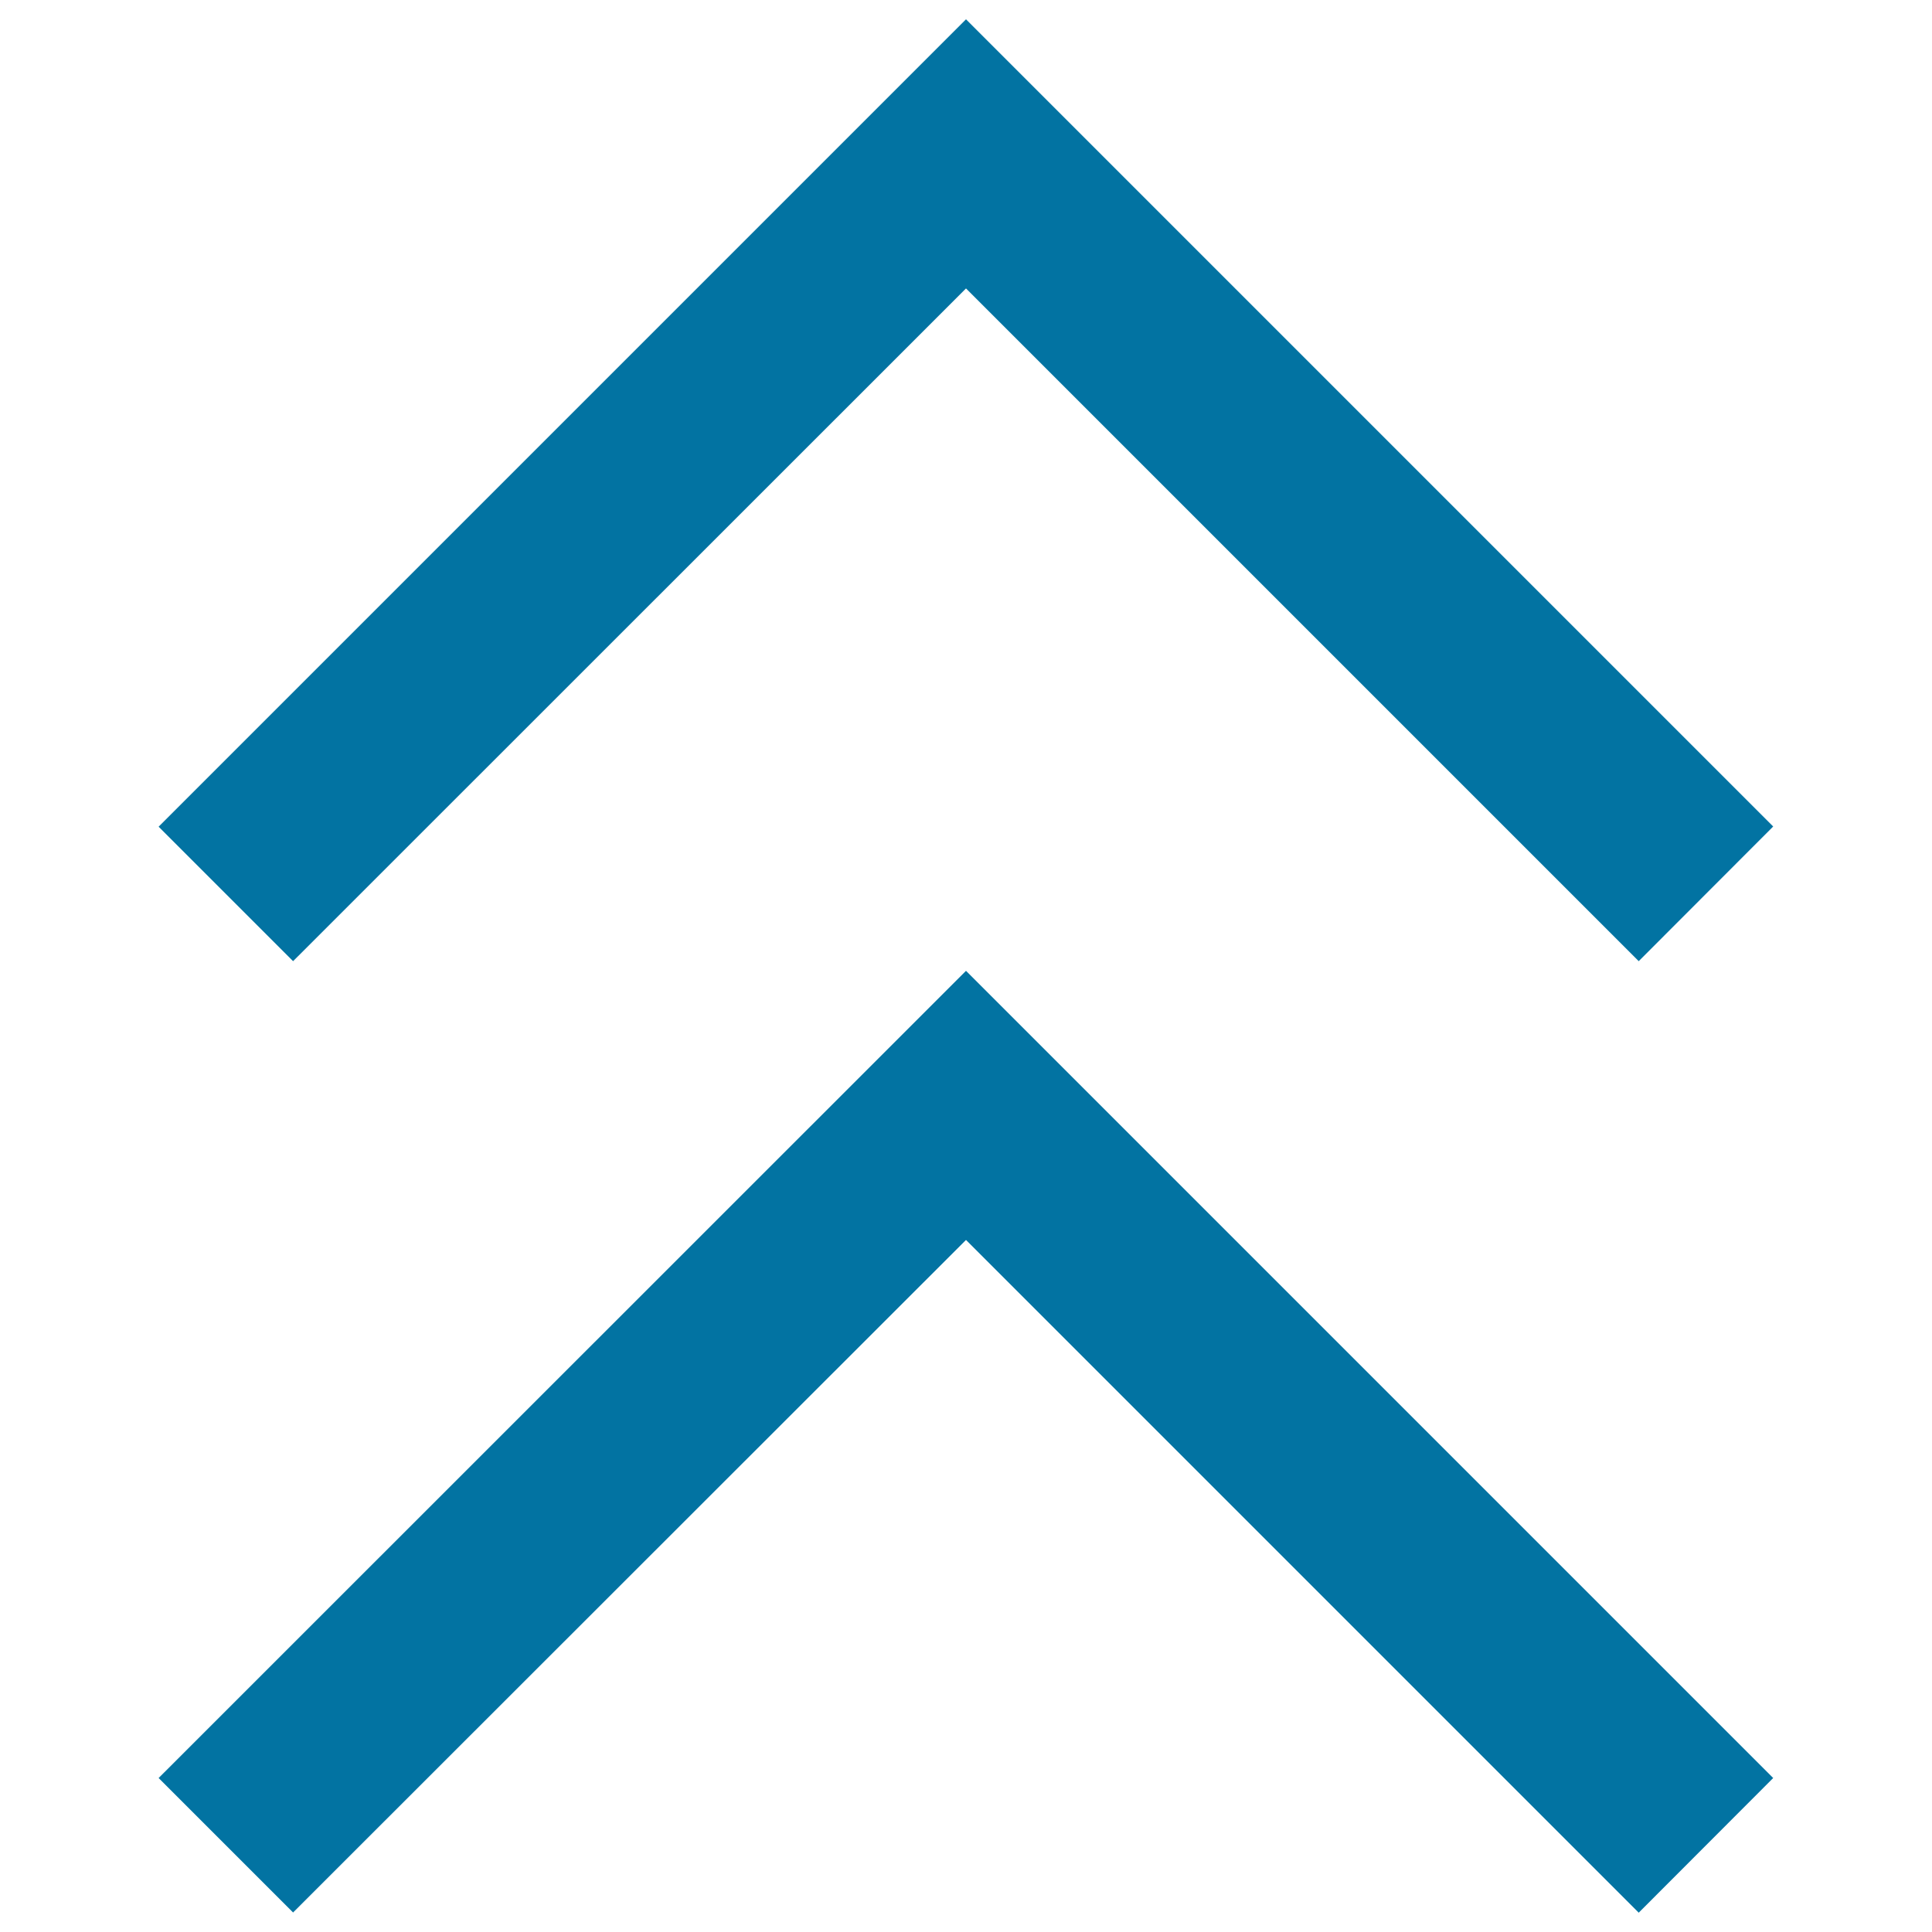
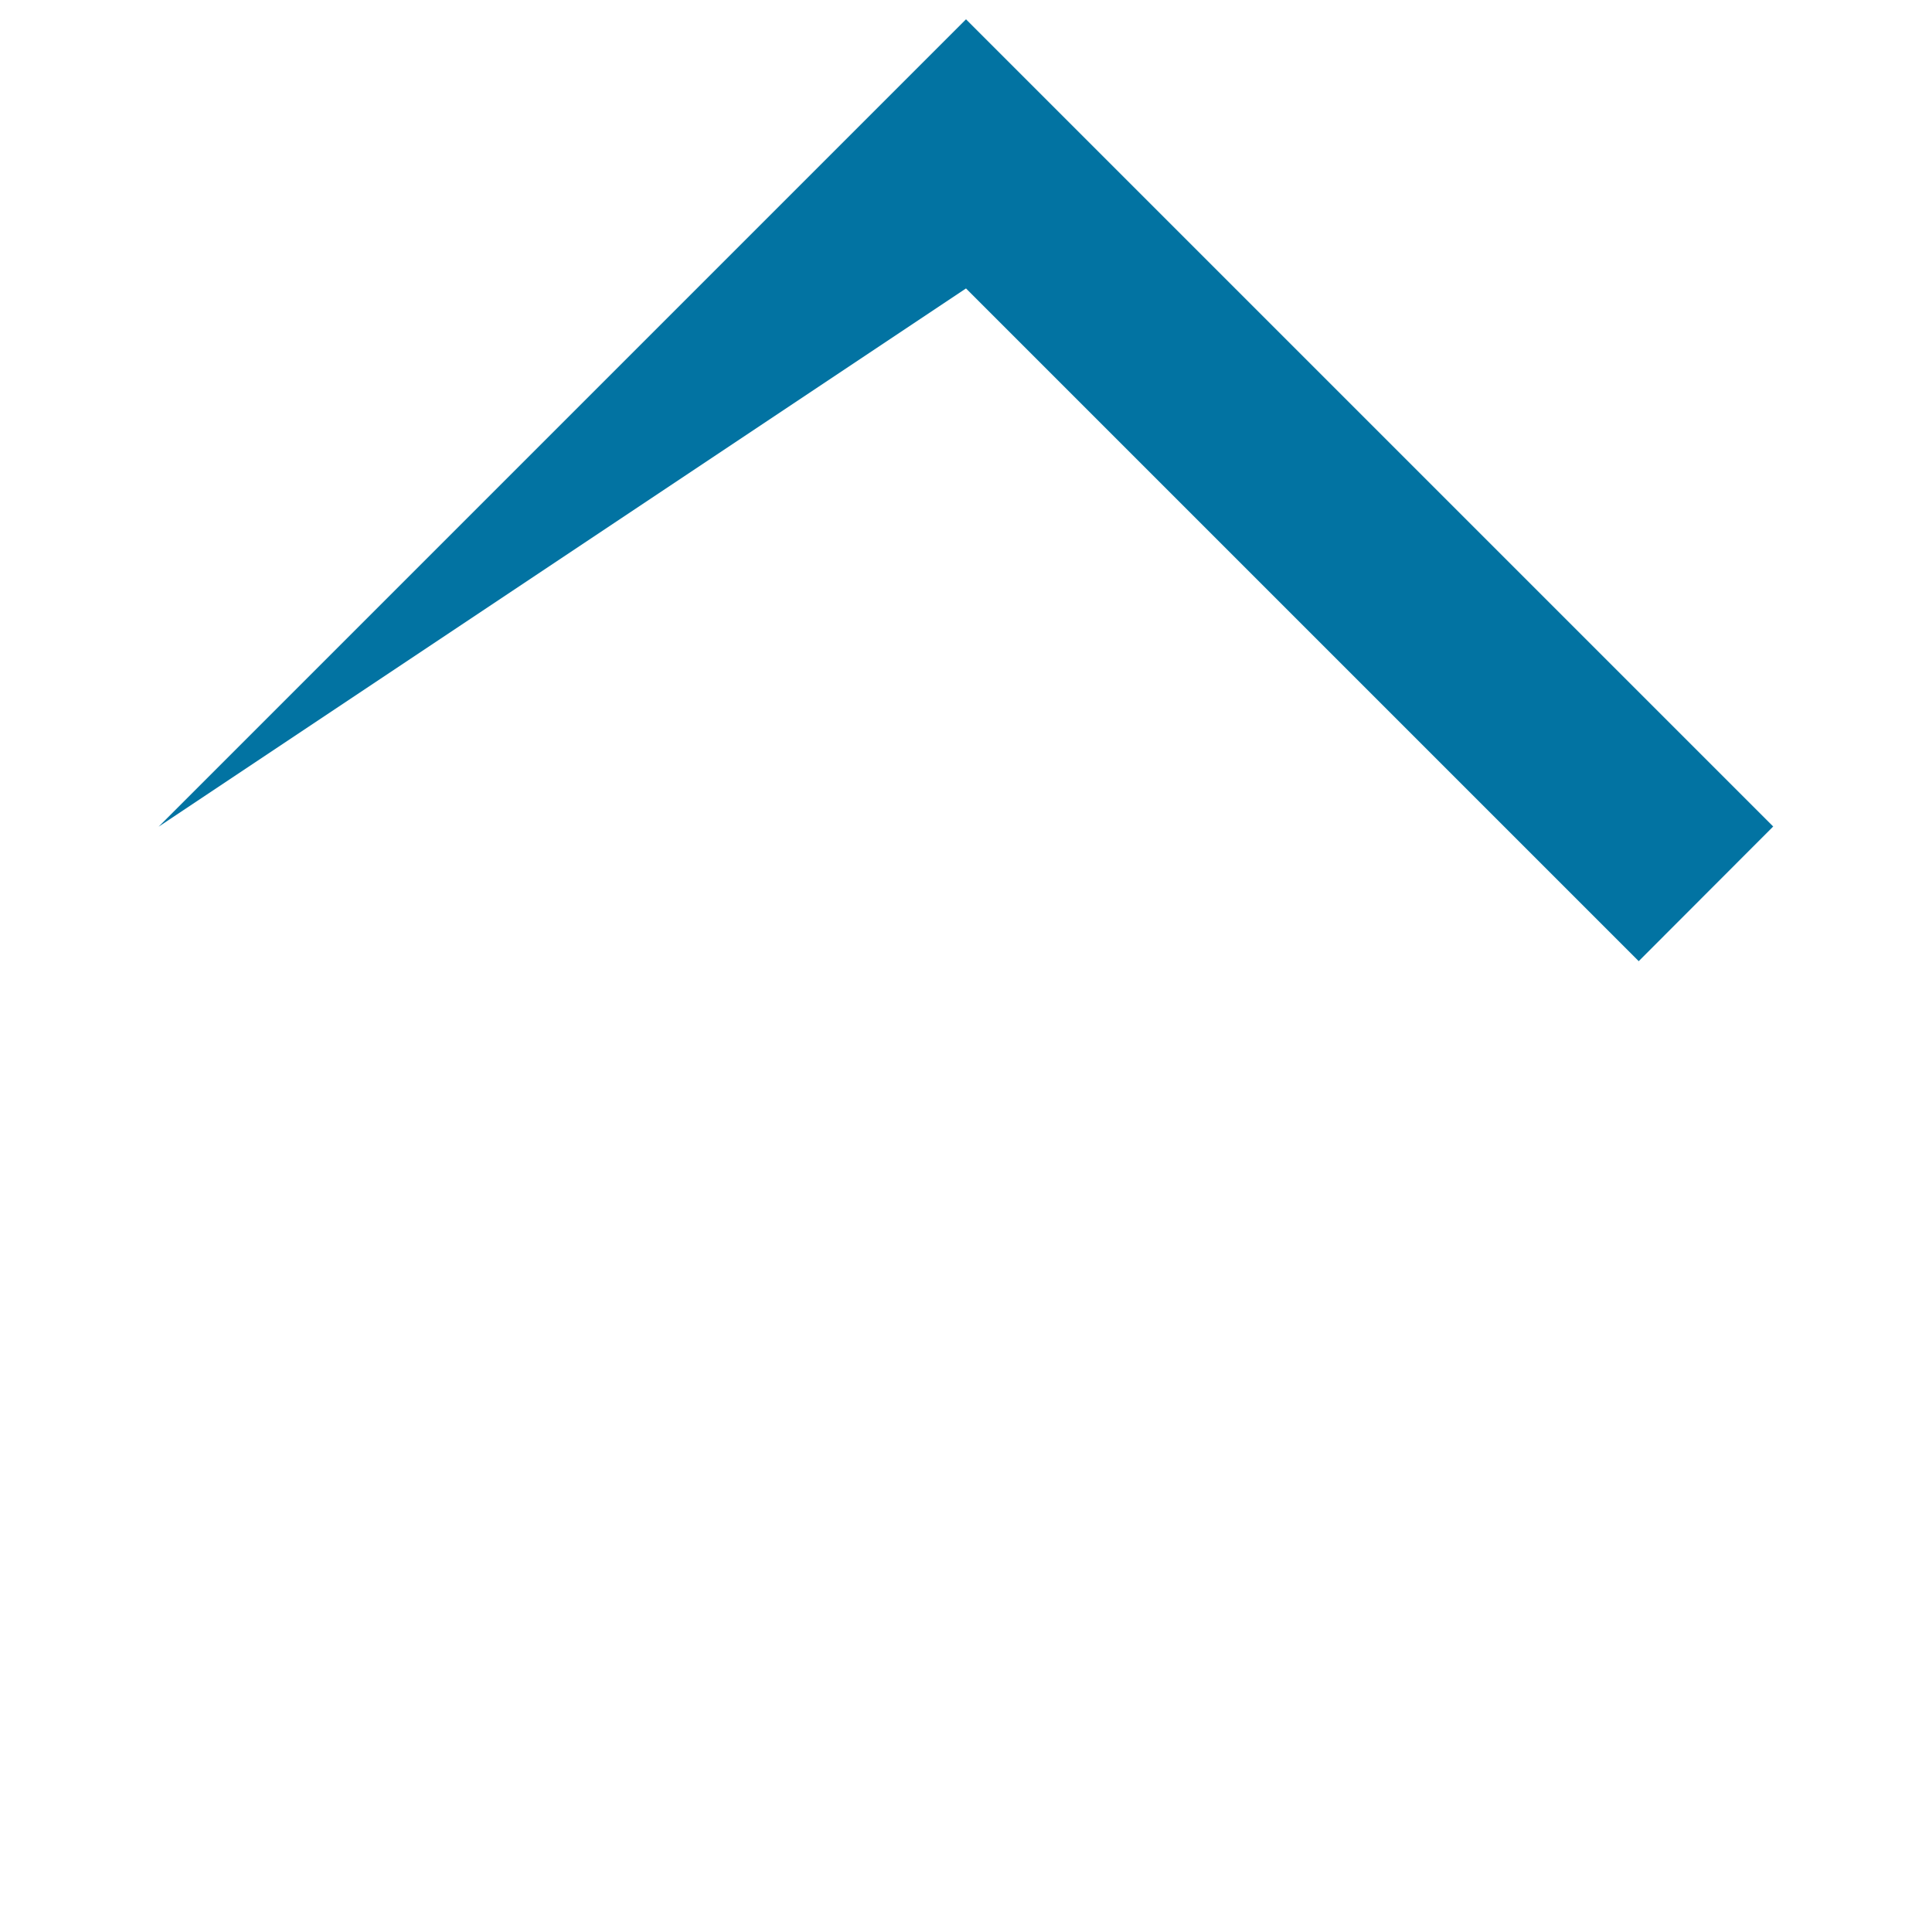
<svg xmlns="http://www.w3.org/2000/svg" viewBox="0 0 1000 1000" style="fill:#0273a2">
  <title>Pack More SVG icon</title>
-   <path d="M500,149.3l348.2,348.2l69.6-69.7L500,10L82.1,427.9l69.6,69.6L500,149.3z" />
-   <path d="M500,641.8L848.2,990l69.6-69.7L500,502.5L82.1,920.3l69.6,69.6L500,641.8z" />
+   <path d="M500,149.3l348.2,348.2l69.6-69.7L500,10L82.1,427.9L500,149.3z" />
</svg>